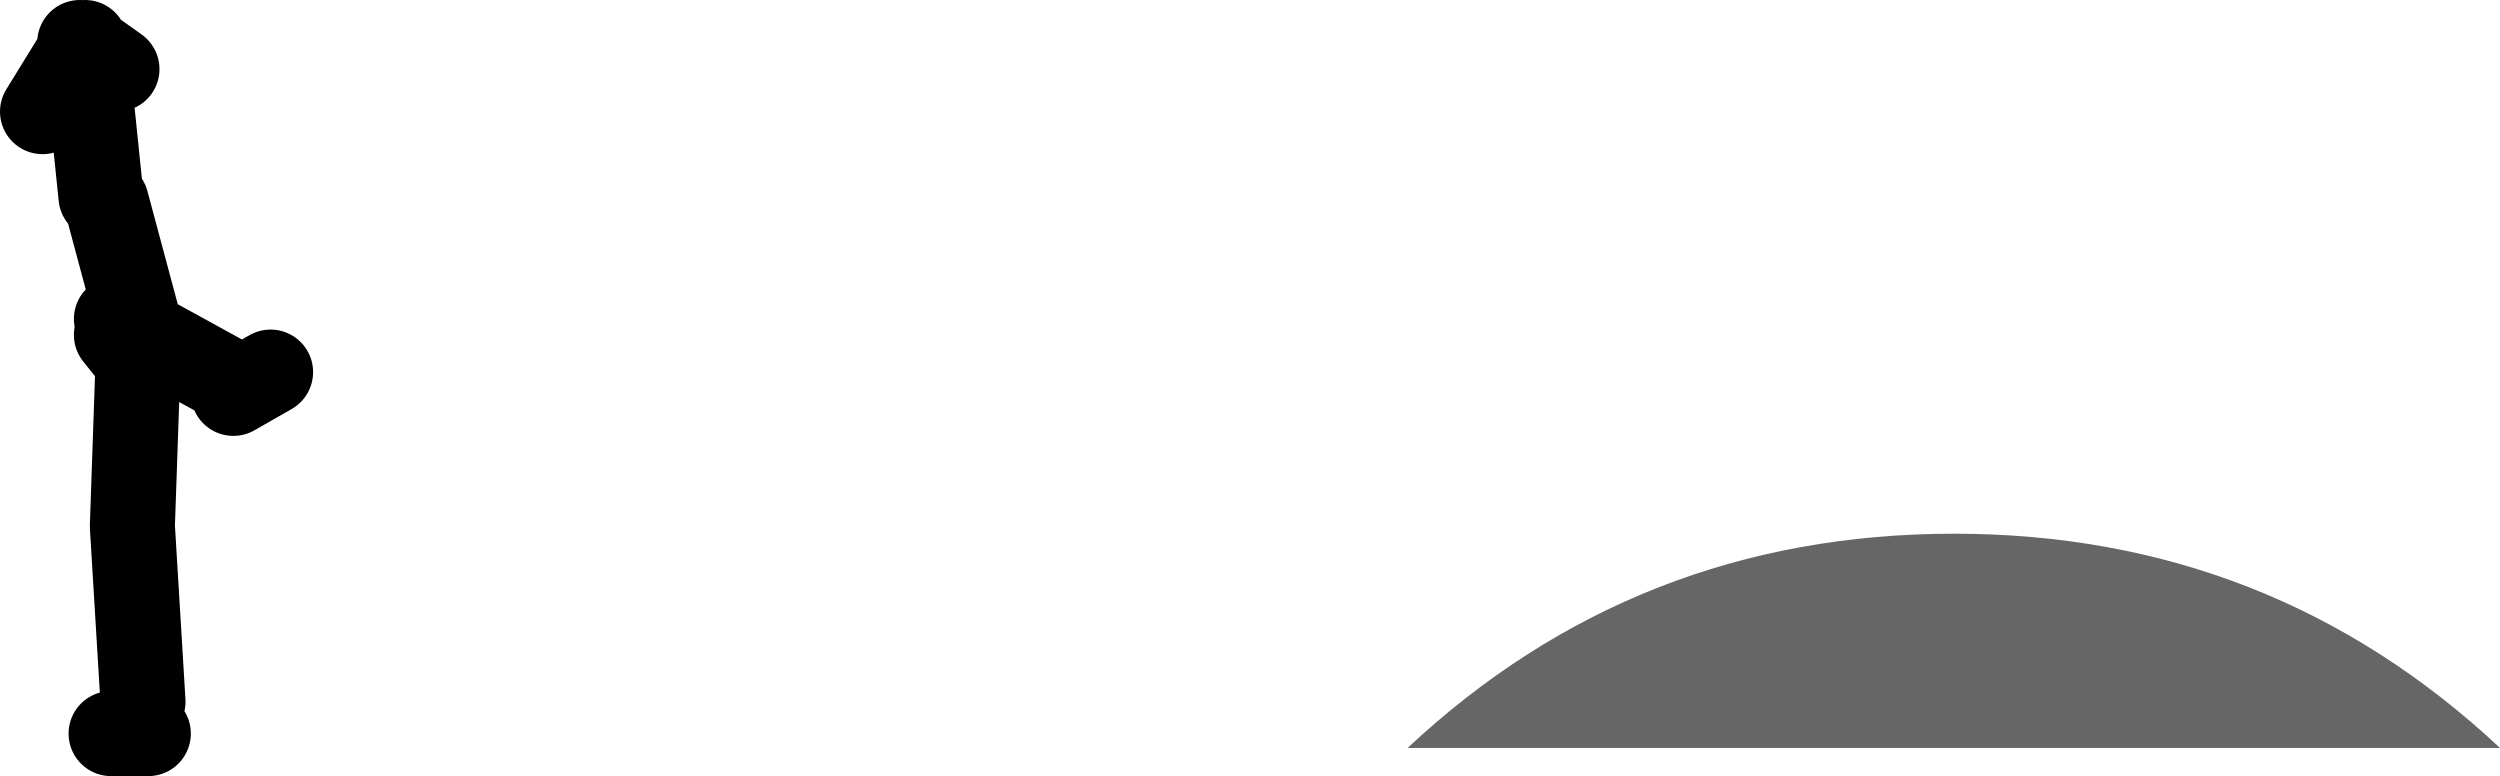
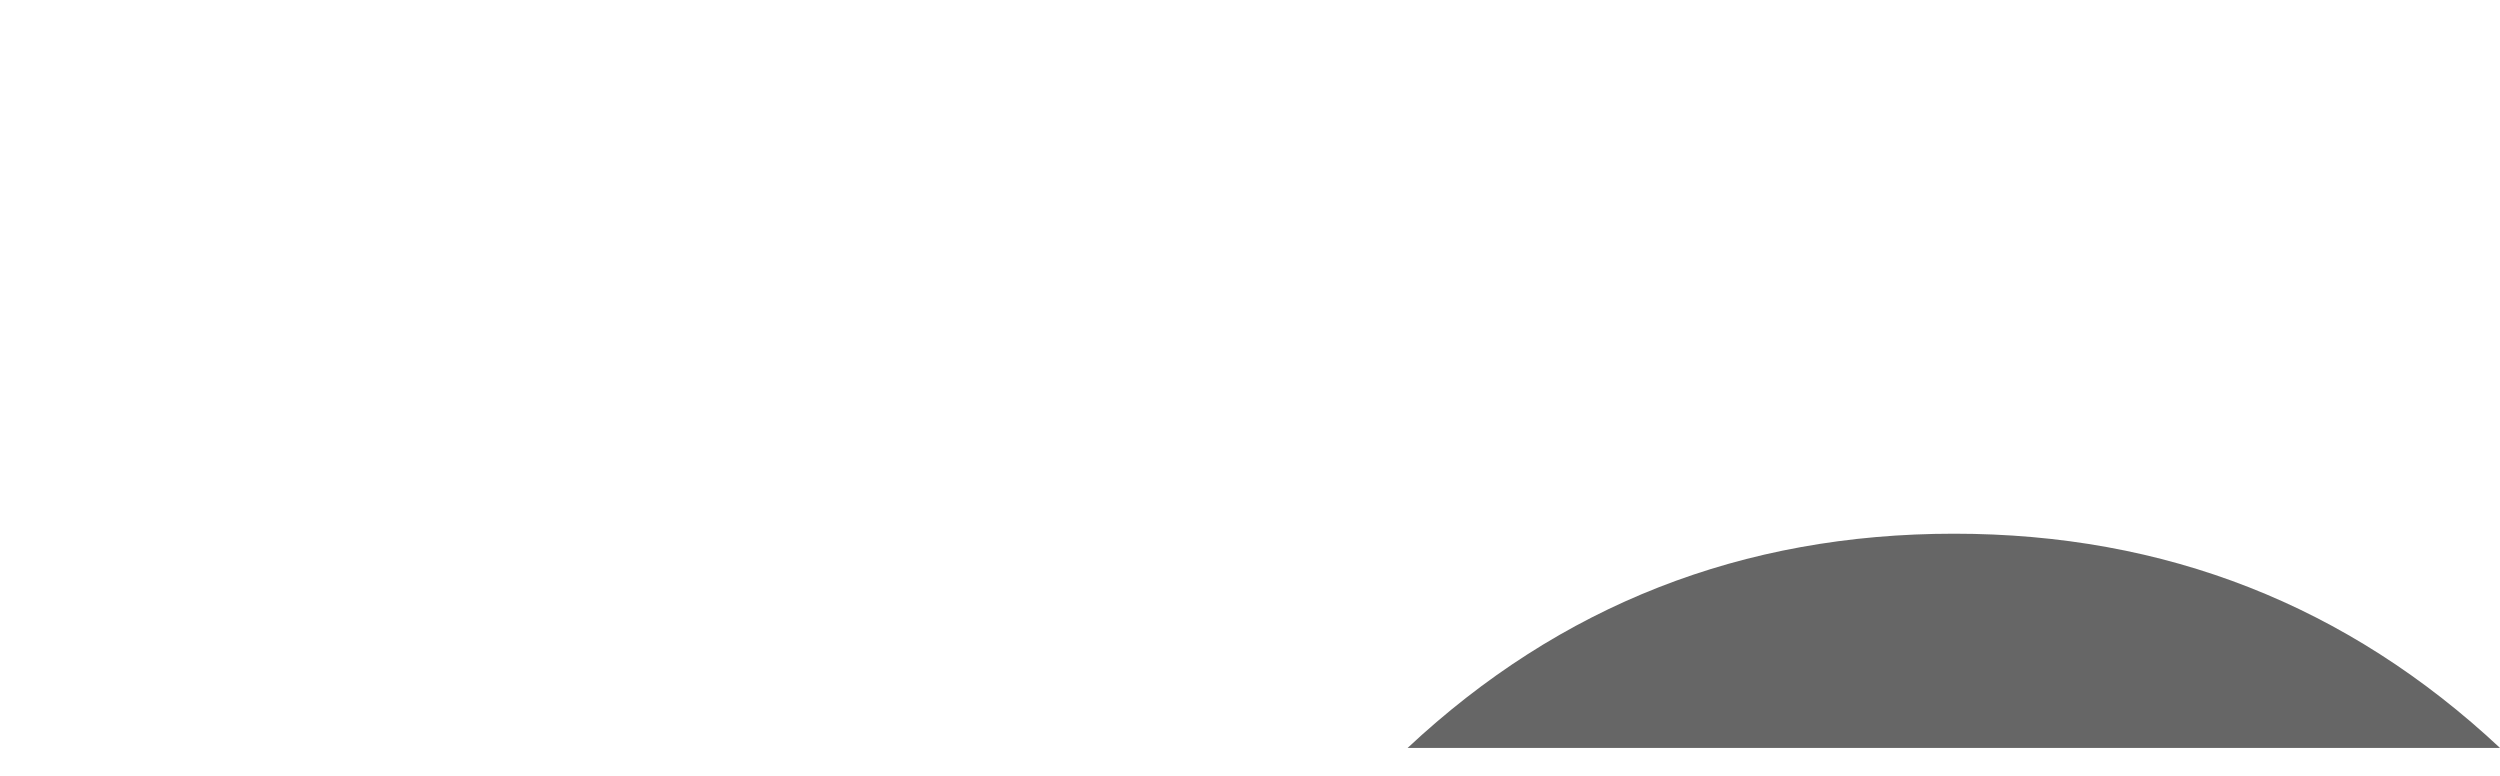
<svg xmlns="http://www.w3.org/2000/svg" height="73.0px" width="235.15px">
  <g transform="matrix(1.0, 0.0, 0.0, 1.0, 260.95, -178.5)">
-     <path d="M-253.45 182.5 L-253.1 182.75 -252.95 182.5 -252.9 182.9 -249.95 185.0 M-251.45 197.0 L-252.9 182.9 -253.1 182.75 -256.95 189.0 M-239.0 215.5 L-235.5 213.5 M-247.5 244.5 L-248.5 228.0 -248.0 213.5 M-248.0 212.5 L-250.0 210.0 M-247.45 210.5 L-247.65 209.8 -250.0 208.5 M-250.5 247.5 L-247.0 247.5 M-250.95 197.5 L-247.65 209.8 -240.0 214.0" fill="none" stroke="#000000" stroke-linecap="round" stroke-linejoin="round" stroke-width="8.0" />
    <path d="M-25.8 248.85 L-128.55 248.85 Q-107.0 228.7 -77.15 228.7 -47.35 228.7 -25.8 248.85" fill="#666666" fill-rule="evenodd" stroke="none" />
  </g>
</svg>